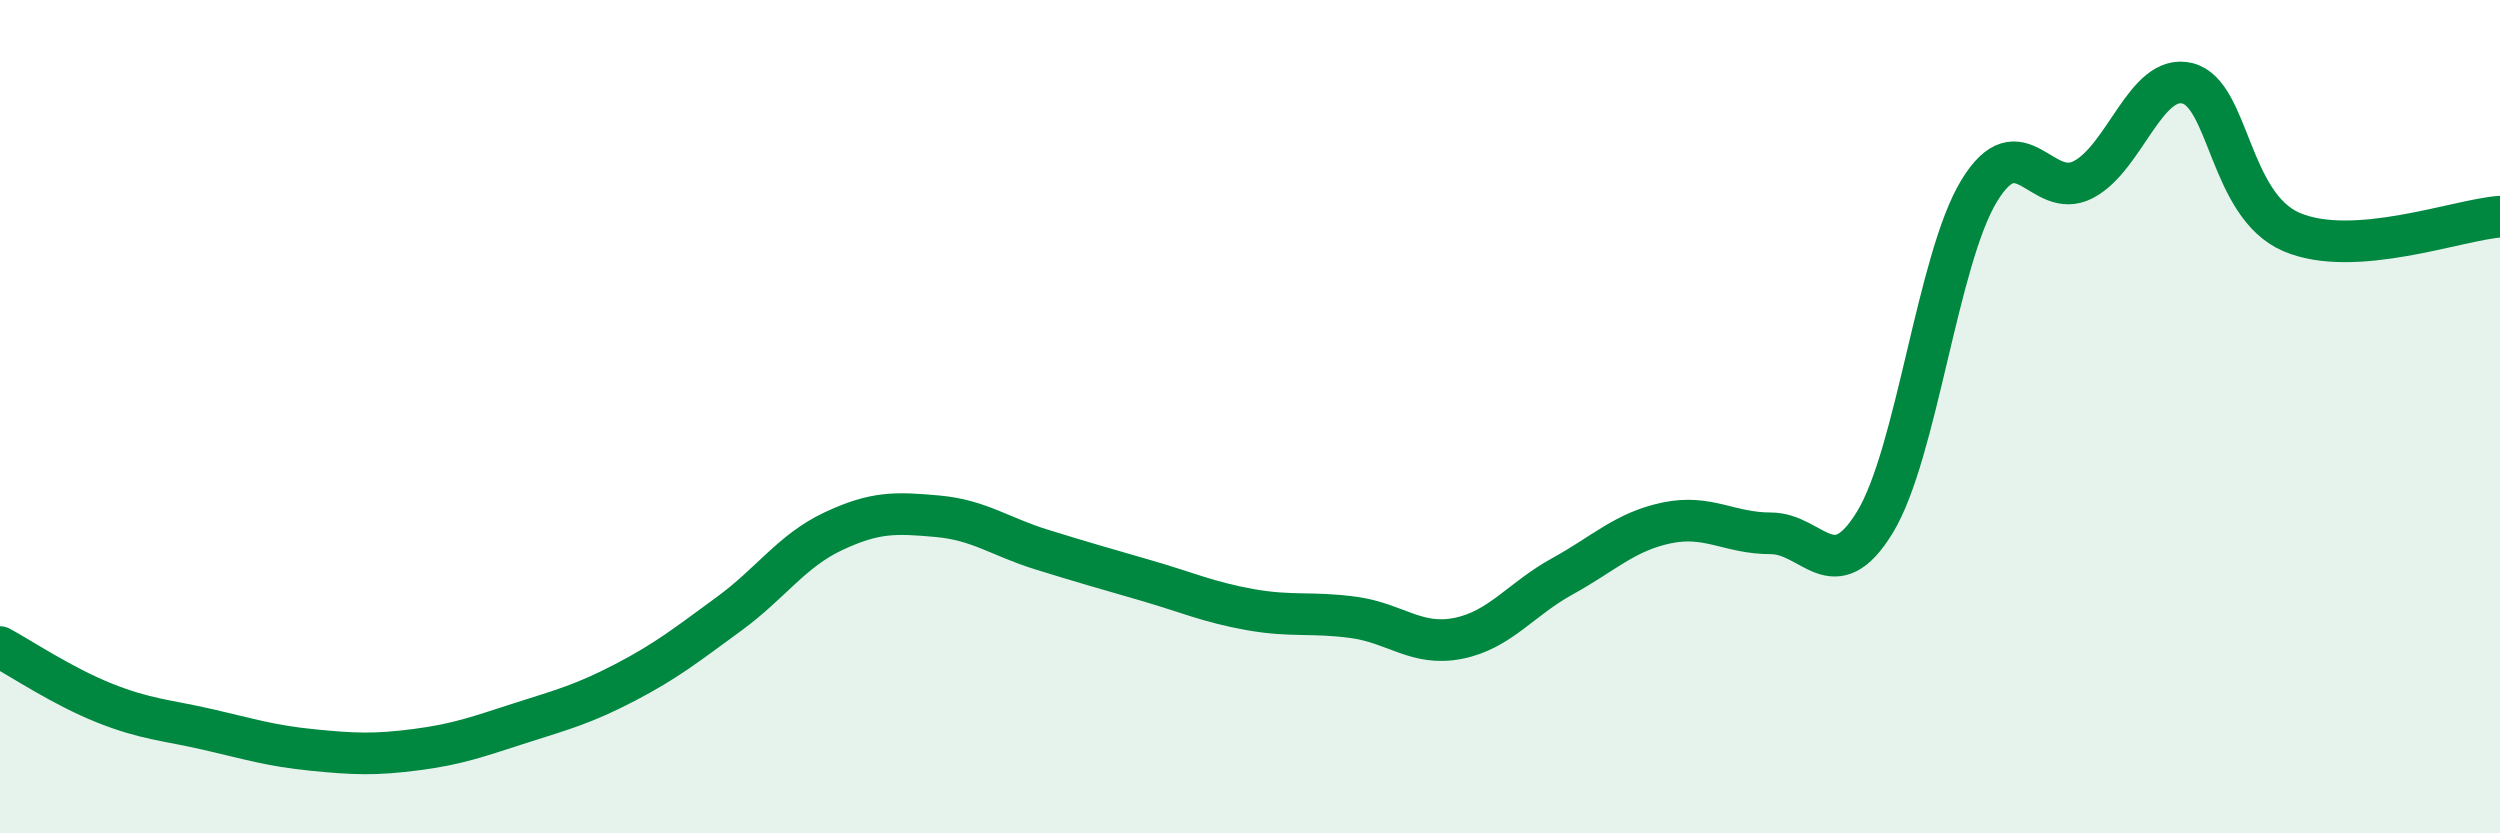
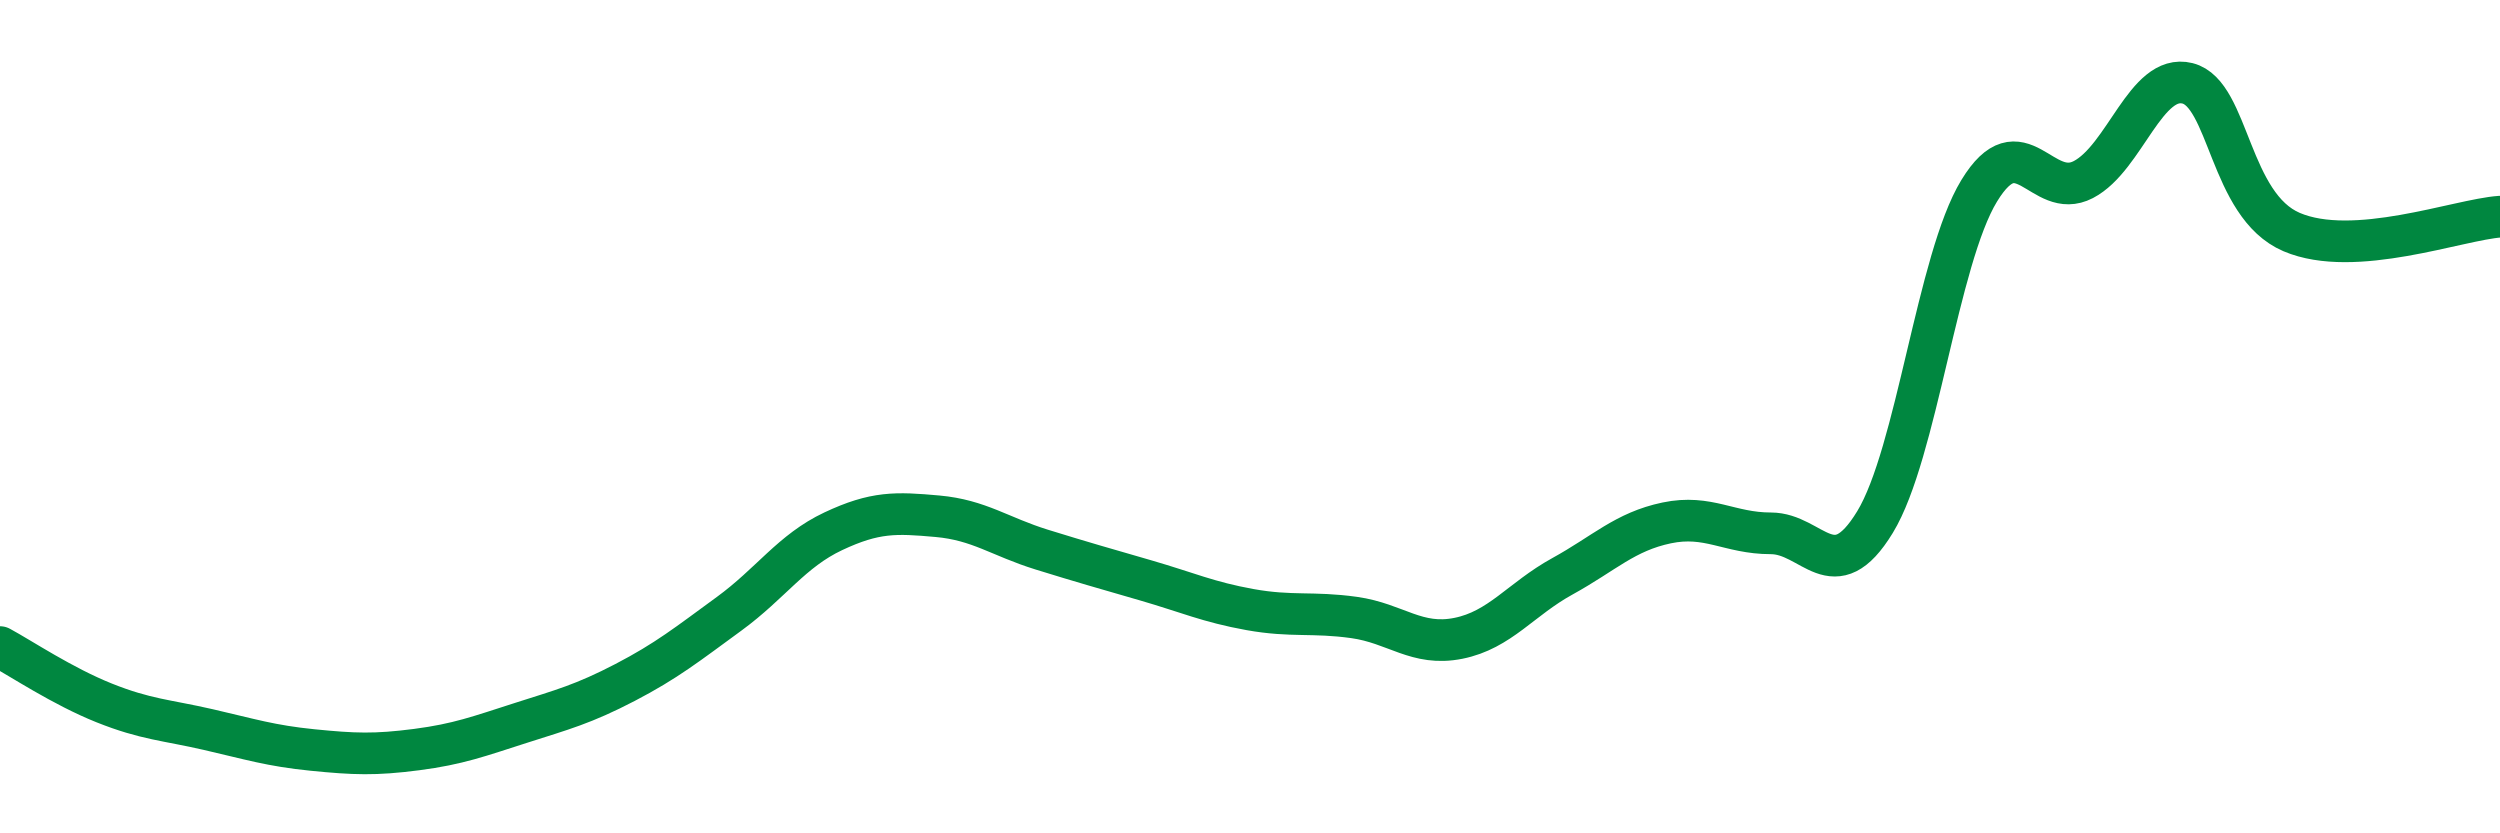
<svg xmlns="http://www.w3.org/2000/svg" width="60" height="20" viewBox="0 0 60 20">
-   <path d="M 0,15.53 C 0.5,15.8 1.5,16.47 2.5,16.87 C 3.5,17.27 4,17.28 5,17.51 C 6,17.74 6.5,17.9 7.5,18 C 8.5,18.1 9,18.12 10,17.99 C 11,17.86 11.5,17.67 12.5,17.35 C 13.5,17.03 14,16.9 15,16.38 C 16,15.86 16.5,15.46 17.5,14.73 C 18.5,14 19,13.22 20,12.75 C 21,12.28 21.5,12.3 22.5,12.39 C 23.5,12.48 24,12.88 25,13.19 C 26,13.5 26.5,13.64 27.5,13.93 C 28.5,14.22 29,14.45 30,14.63 C 31,14.81 31.5,14.68 32.5,14.82 C 33.5,14.96 34,15.52 35,15.32 C 36,15.12 36.5,14.38 37.5,13.83 C 38.5,13.28 39,12.76 40,12.55 C 41,12.34 41.5,12.8 42.5,12.8 C 43.5,12.8 44,14.17 45,12.53 C 46,10.89 46.5,6.22 47.5,4.58 C 48.5,2.94 49,4.83 50,4.31 C 51,3.79 51.5,1.75 52.5,2 C 53.5,2.25 53.5,4.93 55,5.57 C 56.5,6.21 59,5.27 60,5.2L60 20L0 20Z" fill="#008740" opacity="0.1" stroke-linecap="round" stroke-linejoin="round" />
  <path d="M 0,15.53 C 0.5,15.8 1.5,16.47 2.5,16.87 C 3.5,17.27 4,17.28 5,17.51 C 6,17.74 6.5,17.9 7.5,18 C 8.5,18.1 9,18.12 10,17.99 C 11,17.86 11.5,17.67 12.5,17.35 C 13.5,17.03 14,16.9 15,16.38 C 16,15.86 16.5,15.46 17.5,14.73 C 18.5,14 19,13.22 20,12.75 C 21,12.28 21.5,12.3 22.5,12.39 C 23.5,12.48 24,12.88 25,13.19 C 26,13.5 26.5,13.64 27.5,13.93 C 28.5,14.22 29,14.45 30,14.63 C 31,14.81 31.5,14.68 32.5,14.82 C 33.5,14.96 34,15.52 35,15.32 C 36,15.12 36.5,14.38 37.5,13.83 C 38.5,13.28 39,12.76 40,12.55 C 41,12.34 41.5,12.8 42.5,12.8 C 43.5,12.8 44,14.17 45,12.53 C 46,10.89 46.5,6.22 47.5,4.58 C 48.5,2.94 49,4.83 50,4.31 C 51,3.79 51.5,1.75 52.5,2 C 53.5,2.25 53.5,4.93 55,5.57 C 56.5,6.21 59,5.27 60,5.2" stroke="#008740" stroke-width="1" fill="none" stroke-linecap="round" stroke-linejoin="round" />
</svg>